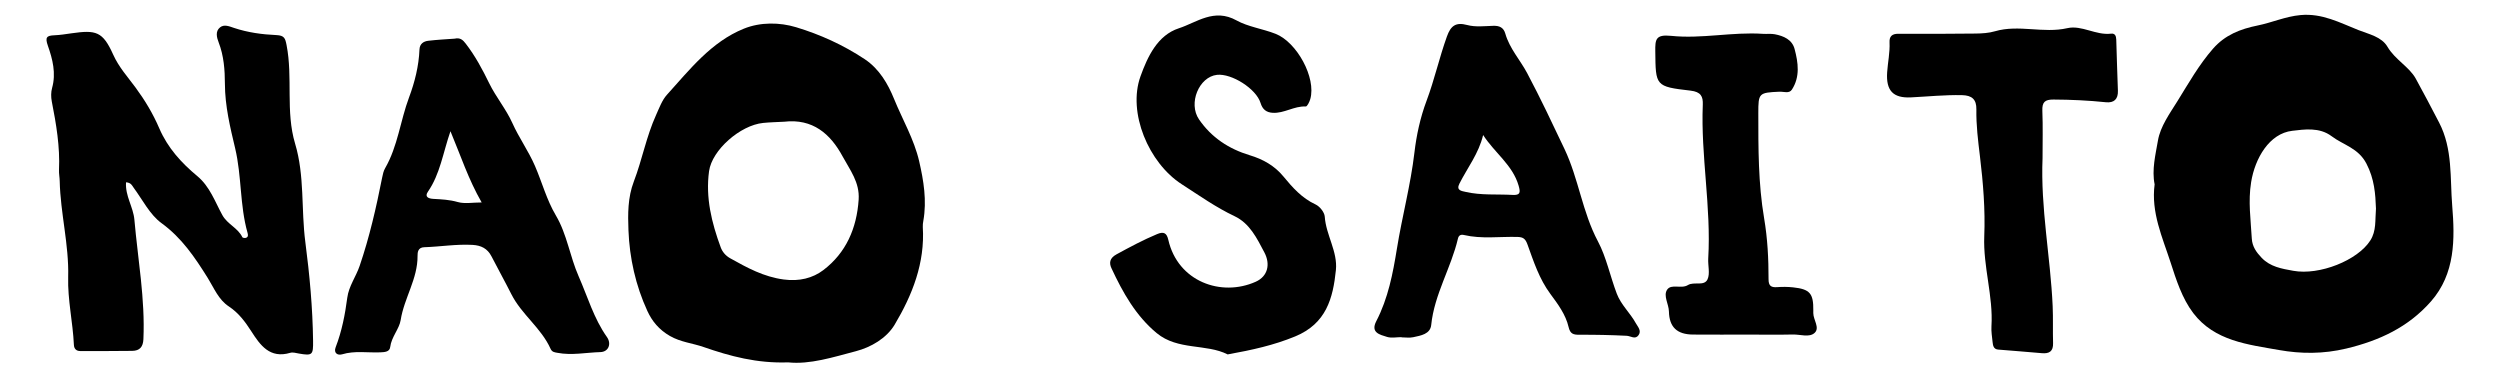
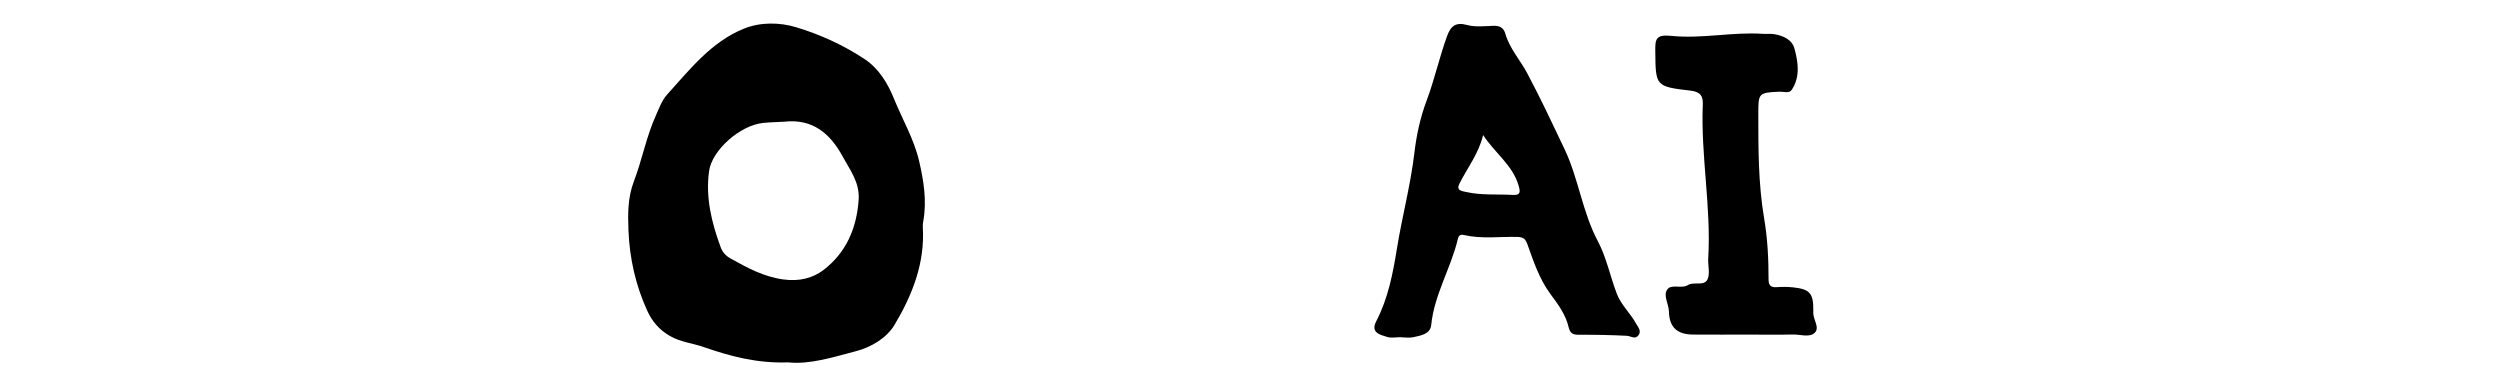
<svg xmlns="http://www.w3.org/2000/svg" version="1.1" id="レイヤー_1" x="0px" y="0px" viewBox="0 0 1920 290" style="enable-background:new 0 0 1920 290;" xml:space="preserve">
  <g>
    <path d="M605.28,278.3c-23.86,0.86-44.54-4.71-64.99-11.81c-8.52-2.96-17.46-3.68-25.8-8.47c-8.35-4.8-13.71-11.34-17.32-19.2   c-9.02-19.6-13.71-40.69-14.52-62.05c-0.46-12.3-0.61-25,4.15-37.44c6.39-16.7,9.58-34.52,17.06-51.01   c2.45-5.41,4.64-11.46,8.29-15.48c17.56-19.38,34.01-40.66,59.13-50.82c12.71-5.14,27.47-4.95,40.15-1.11   c18.42,5.57,36.21,13.62,52.59,24.48c11.44,7.58,18.03,19.31,22.57,30.46c6.47,15.93,15.42,31.07,19.32,47.95   c3.47,15.01,5.97,30.3,3.2,45.85c-0.28,1.55-0.5,3.17-0.4,4.73c1.71,27.55-7.99,52.08-21.59,74.92   c-6.29,10.57-18.34,17.43-29.74,20.41C639.83,274.31,622.03,280.07,605.28,278.3z M602.27,93.48c-5.39,0.3-10.79,0.39-16.16,0.93   c-17.61,1.76-39.31,20.8-41.55,37.04c-2.79,20.28,1.99,39.61,8.93,58.46c1.28,3.48,3.71,6.44,7.33,8.46   c13.01,7.26,25.66,14.24,41.17,16.29c11.83,1.56,22.19-1.03,30.33-7.22c17.41-13.23,25.65-32.01,27.13-54.16   c0.88-13.29-6.72-22.78-12.27-33.06C637.72,102.67,624.05,90.95,602.27,93.48z" />
-     <path d="M1654.75,141.61c-2.26-11.26,0.67-22.69,2.56-33.72c1.86-10.84,9.1-20.77,14.9-30.1c8.53-13.72,16.57-28.04,27.37-40.37   c9.22-10.52,20.87-15.13,34.32-17.85c10.99-2.21,21.23-6.91,32.87-7.99c16.72-1.56,30.28,5.91,44.6,11.55   c7.99,3.14,17.71,5.11,22.21,12.79c5.82,9.92,16.73,15.42,21.71,24.45c6.1,11.06,12.08,22.48,17.96,33.79   c10.55,20.31,8.31,42.68,10.05,63.89c2.07,25.27,2.46,52.14-16.38,73.51c-17.38,19.7-39.39,30-64.98,36.13   c-17.68,4.23-34.88,4.11-51.55,1.15c-23.78-4.22-49.61-6.87-65.98-28.4c-8.65-11.38-13.14-25.73-17.44-38.98   C1660.77,182.33,1651.9,163.12,1654.75,141.61z M1824.74,160.2c-0.4-11.18-1.18-22.75-7.34-34.56c-6.26-12.02-17.69-14.22-26.68-21   c-9.46-7.14-21.11-5.23-30.22-4.19c-17.7,2.03-28.67,21.12-31.63,39.41c-2.4,14.81-0.29,28.87,0.5,43.28   c0.34,6.26,3.54,10.62,7.55,14.83c6.65,6.97,15.39,8.38,24.29,10c20.14,3.68,49.52-8.04,59.19-23.3   C1825.15,177.2,1823.99,169.24,1824.74,160.2z" />
-     <path d="M96.79,140c-0.72,10.53,5.57,18.95,6.43,28.76c2.68,30.55,8.3,60.84,6.92,91.72c-0.27,5.99-2.87,8.92-8.63,8.99   c-13.31,0.14-26.62,0.18-39.93,0.13c-2.9-0.01-4.69-1.65-4.83-4.77c-0.79-17.41-4.87-34.52-4.39-52.06   c0.68-24.8-5.96-48.99-6.5-73.71c-0.06-2.86-0.67-5.72-0.54-8.55c0.82-17.82-2.14-35.2-5.54-52.57c-0.65-3.34-0.68-7.14,0.23-10.39   c3.16-11.3,0.39-22.11-3.23-32.4c-2.26-6.44-1.04-7.82,4.97-8.06c4.41-0.18,8.81-0.9,13.2-1.52c18.84-2.68,23.96-1.46,31.96,16.33   c4.39,9.76,11.17,17.16,17.1,25.2c7.34,9.94,13.51,20.26,18.32,31.46c6.41,14.93,16.95,26.52,29.16,36.65   c9.66,8.01,13.57,19.6,19.25,29.94c3.94,7.17,11.98,9.84,15.39,17.03c0.24,0.5,1.84,0.72,2.65,0.5c2.16-0.58,1.69-2.64,1.32-3.92   c-5.99-21.16-4.4-43.36-9.49-64.82c-3.83-16.13-7.83-32.55-7.88-49.63c-0.03-10.55-0.81-21.48-4.8-31.75   c-1.47-3.78-2.71-8.54,1.08-11.55c3.18-2.53,7.02-0.81,10.79,0.45c10.48,3.5,21.5,5,32.42,5.48c6.18,0.27,6.84,2.47,7.86,7.65   c4.92,25.05-0.84,51.05,6.56,75.73c7.42,24.74,4.57,50.41,7.85,75.53c3.28,25.14,5.63,50.46,5.95,75.91   c0.13,10.72-0.36,11.62-10.92,9.75c-2.18-0.38-4.61-1.14-6.58-0.56c-15.75,4.68-23.12-5.87-30.04-16.67   c-4.69-7.32-9.79-14.08-17.09-18.89c-8.12-5.34-11.44-14.2-16.27-21.93c-9.84-15.73-19.9-30.75-35.51-42.1   c-8.94-6.5-14.46-17.79-21.31-27.08C101.39,142.5,100.77,140.3,96.79,140z" />
-     <path d="M349.18,29.69c4.38-0.99,6.4,1.1,8.51,3.83c7.26,9.4,12.79,19.71,17.99,30.39c5.16,10.58,13.01,19.88,17.81,30.59   c5.09,11.35,12.36,21.38,17.36,32.93c5.45,12.57,8.95,26.04,16.06,38.04c8.54,14.4,10.75,31.47,17.47,46.7   c6.92,15.7,11.67,32.44,21.74,46.66c3.67,5.18,1.27,11.4-5.05,11.58c-10.98,0.32-21.95,2.66-32.98,0.55   c-2.19-0.42-4.1-0.5-5.27-3.11c-7.18-15.99-22.24-26.32-30.09-41.89c-4.93-9.78-10.27-19.36-15.28-29.1   c-3.1-6.04-8.01-8.43-14.6-8.79c-12.43-0.69-24.69,1.4-37.04,1.79c-4.89,0.15-5.15,4.03-5.13,6.58   c0.19,17.65-10.3,32.4-12.97,49.39c-1.07,6.8-7.1,12.91-8.04,20.71c-0.45,3.73-4.21,3.91-7.62,4.06   c-9.77,0.41-19.6-1.42-29.34,1.52c-3.35,1.01-6.67-0.94-4.93-5.44c4.75-12.3,7.22-25.08,8.93-38.08   c1.17-8.83,6.64-16.04,9.48-24.35c7.59-22.23,12.76-44.95,17.3-67.89c0.49-2.46,1.05-5.07,2.29-7.2   c9.74-16.89,11.65-36.42,18.36-54.34c4.42-11.8,7.49-24.1,8.02-36.86c0.18-4.29,3.11-6.25,6.82-6.66   C335.93,30.49,342.9,30.15,349.18,29.69z M345.95,100.78c-5.78,16.73-7.94,32.88-17.29,46.41c-2.77,4.01,0.34,5.35,4.25,5.56   c6.27,0.33,12.43,0.64,18.67,2.42c5.34,1.52,11.46,0.31,18.34,0.31C359.68,137.63,353.94,119.86,345.95,100.78z" />
-     <path d="M942.85,272.19c-16.42-8.36-38.24-2.94-54.48-16.35c-16.07-13.28-26.1-31.23-34.77-49.85c-1.82-3.92-1.58-7.68,3.89-10.66   c10.23-5.57,20.43-11.06,31.19-15.55c4.99-2.08,7.37-0.95,8.58,4.4c7.31,32.11,40.7,44.06,67.15,32.19   c9.37-4.2,11.37-13.54,6.63-22.51c-5.78-10.95-11.22-22.3-22.9-27.83c-14.4-6.81-27.22-15.95-40.51-24.5   c-25.58-16.45-41.71-55.13-31.76-82.83c5.45-15.18,13.11-31.66,29.49-36.98c13.75-4.46,27.02-15.65,44.33-6.02   c8.74,4.86,20.01,6.39,29.93,10.27c16.34,6.38,31.35,33.76,26.67,50.14c-0.61,2.14-2.38,5.73-3.46,5.68   c-8.94-0.48-16.59,5.4-25.41,4.85c-4.8-0.3-7.77-2.49-9.32-7.55c-3.35-10.96-22.25-22.83-33.44-21.61   c-13.81,1.51-22.29,21.87-13.83,34.2c9.55,13.91,22.84,22.68,39.04,27.57c9.92,2.99,18.89,7.89,25.82,16.31   c6.95,8.44,14.2,16.64,24.64,21.45c3.21,1.48,6.85,6,7.08,9.35c0.95,14.2,10.02,26.85,8.56,41.07   c-2.22,21.64-7.37,41.09-31.3,50.95C978.27,265.13,961.75,268.77,942.85,272.19z" />
    <path d="M1076.28,258.93c-3.7,0-7.67,0.86-11.05-0.19c-5.46-1.7-12.84-3.23-8.24-12.09c9.08-17.48,12.77-36.66,15.84-55.69   c3.99-24.69,10.53-48.85,13.46-73.87c1.51-12.87,4.41-26.68,9.28-39.61c6.08-16.17,9.8-33.21,15.69-49.54   c2.87-7.95,6.59-11.15,15.56-8.73c6.31,1.7,13.38,0.82,20.1,0.61c4.7-0.15,7.84,1.37,9.15,5.96c3.26,11.46,11.38,20.2,16.82,30.43   c10.15,19.1,19.36,38.66,28.63,58.19c10.92,23.01,13.67,48.4,25.73,71.05c6.42,12.05,9.37,26.8,14.46,40.14   c3.26,8.55,10.23,14.7,14.55,22.55c1.53,2.78,4.59,5.76,2.18,9.22c-2.56,3.67-5.97,0.68-9.13,0.52   c-12.08-0.61-24.19-0.85-36.29-0.79c-4.63,0.02-7.12-0.57-8.36-5.98c-2.2-9.57-8.31-17.72-13.94-25.33   c-8.62-11.65-12.87-24.88-17.61-38.01c-1.55-4.31-3.21-5.69-7.63-5.81c-13.76-0.37-27.61,1.71-41.27-1.5   c-2.19-0.52-3.91,0.18-4.5,2.72c-5.27,22.6-18.14,42.8-20.54,66.4c-0.71,7.03-8.02,8.14-13.8,9.39c-2.9,0.63-6.04,0.11-9.07,0.11   C1076.28,259.03,1076.28,258.98,1076.28,258.93z M1139.04,103.69c-3.32,14.13-12.03,25.11-18.23,37.39   c-2.64,5.23,1.75,5.6,4.79,6.3c11.86,2.74,23.98,1.64,35.99,2.31c5.96,0.33,6.27-1.73,4.7-7.12   C1161.7,126.67,1147.94,117.48,1139.04,103.69z" />
-     <path d="M1568.68,121.51c-1.59,38.17,6.07,75.71,7.77,113.63c0.42,9.43,0.02,18.9,0.31,28.34c0.2,6.41-2.9,8.28-8.72,7.75   c-11.15-1.01-22.32-1.81-33.47-2.75c-3.51-0.3-3.98-3.11-4.26-5.8c-0.42-4-1.11-8.06-0.87-12.04c1.44-23.34-6.47-45.81-5.52-69.28   c0.83-20.41-0.87-41.09-3.33-61.42c-1.45-11.99-2.94-23.86-2.73-35.91c0.14-7.7-3.4-10.79-11.01-10.96   c-13.15-0.29-26.18,1.07-39.27,1.72c-13.68,0.67-19.18-5.2-18.25-19.2c0.51-7.69,2.21-15.3,1.84-23.09   c-0.22-4.58,1.95-6.59,6.72-6.56c19.77,0.1,39.55,0.07,59.32-0.17c5-0.06,10.19-0.37,14.94-1.76c18.34-5.36,37.04,1.85,55.62-2.39   c10.97-2.5,21.9,5.67,33.56,4.23c2.89-0.36,3.89,1.66,3.96,4.52c0.34,13.12,0.84,26.23,1.27,39.34c0.22,6.44-2.96,9.47-9.29,8.81   c-13.37-1.39-26.76-2-40.21-2.07c-6.61-0.04-8.78,2.01-8.53,8.62C1569.01,97.21,1568.68,109.36,1568.68,121.51z" />
    <path d="M1343.61,256.97c-14.49,0-28.98,0.1-43.47-0.03c-12.15-0.11-18.14-5.7-18.4-17.67c-0.12-5.76-4.48-12.08-1.42-16.74   c3.17-4.83,10.87-0.43,15.98-3.59c4.69-2.9,12.53,1.14,15.09-4.43c2.05-4.47,0.21-10.63,0.53-16.01   c2.35-39.51-5.78-78.64-4.18-118.12c0.26-6.29-1.44-9.85-9.46-10.78c-27.04-3.11-26.73-3.63-27.02-30.12   c-0.1-9.11,0.14-13.2,12.23-11.94c23.35,2.43,46.91-3.15,70.5-1.55c3.02,0.21,6.14-0.25,9.07,0.32   c6.77,1.33,13.25,4.05,15.18,11.31c2.78,10.49,4.34,21.35-2.08,31.22c-2.11,3.24-6.27,1.45-9.49,1.59   c-15.95,0.72-16.29,1.02-16.29,16.51c0,26.95-0.06,54.09,4.44,80.57c2.68,15.77,3.44,31.26,3.42,46.99c0,5.15,2.06,6.36,6.65,6.02   c4.02-0.3,8.11-0.26,12.12,0.16c13,1.39,15.75,4.63,15.6,17.74c-0.01,0.68-0.01,1.35-0.01,2.03c0.01,5.23,5.25,11.36,0.98,15.24   c-4.05,3.69-10.98,1.09-16.63,1.21C1365.85,257.16,1354.73,256.98,1343.61,256.97z" />
  </g>
</svg>